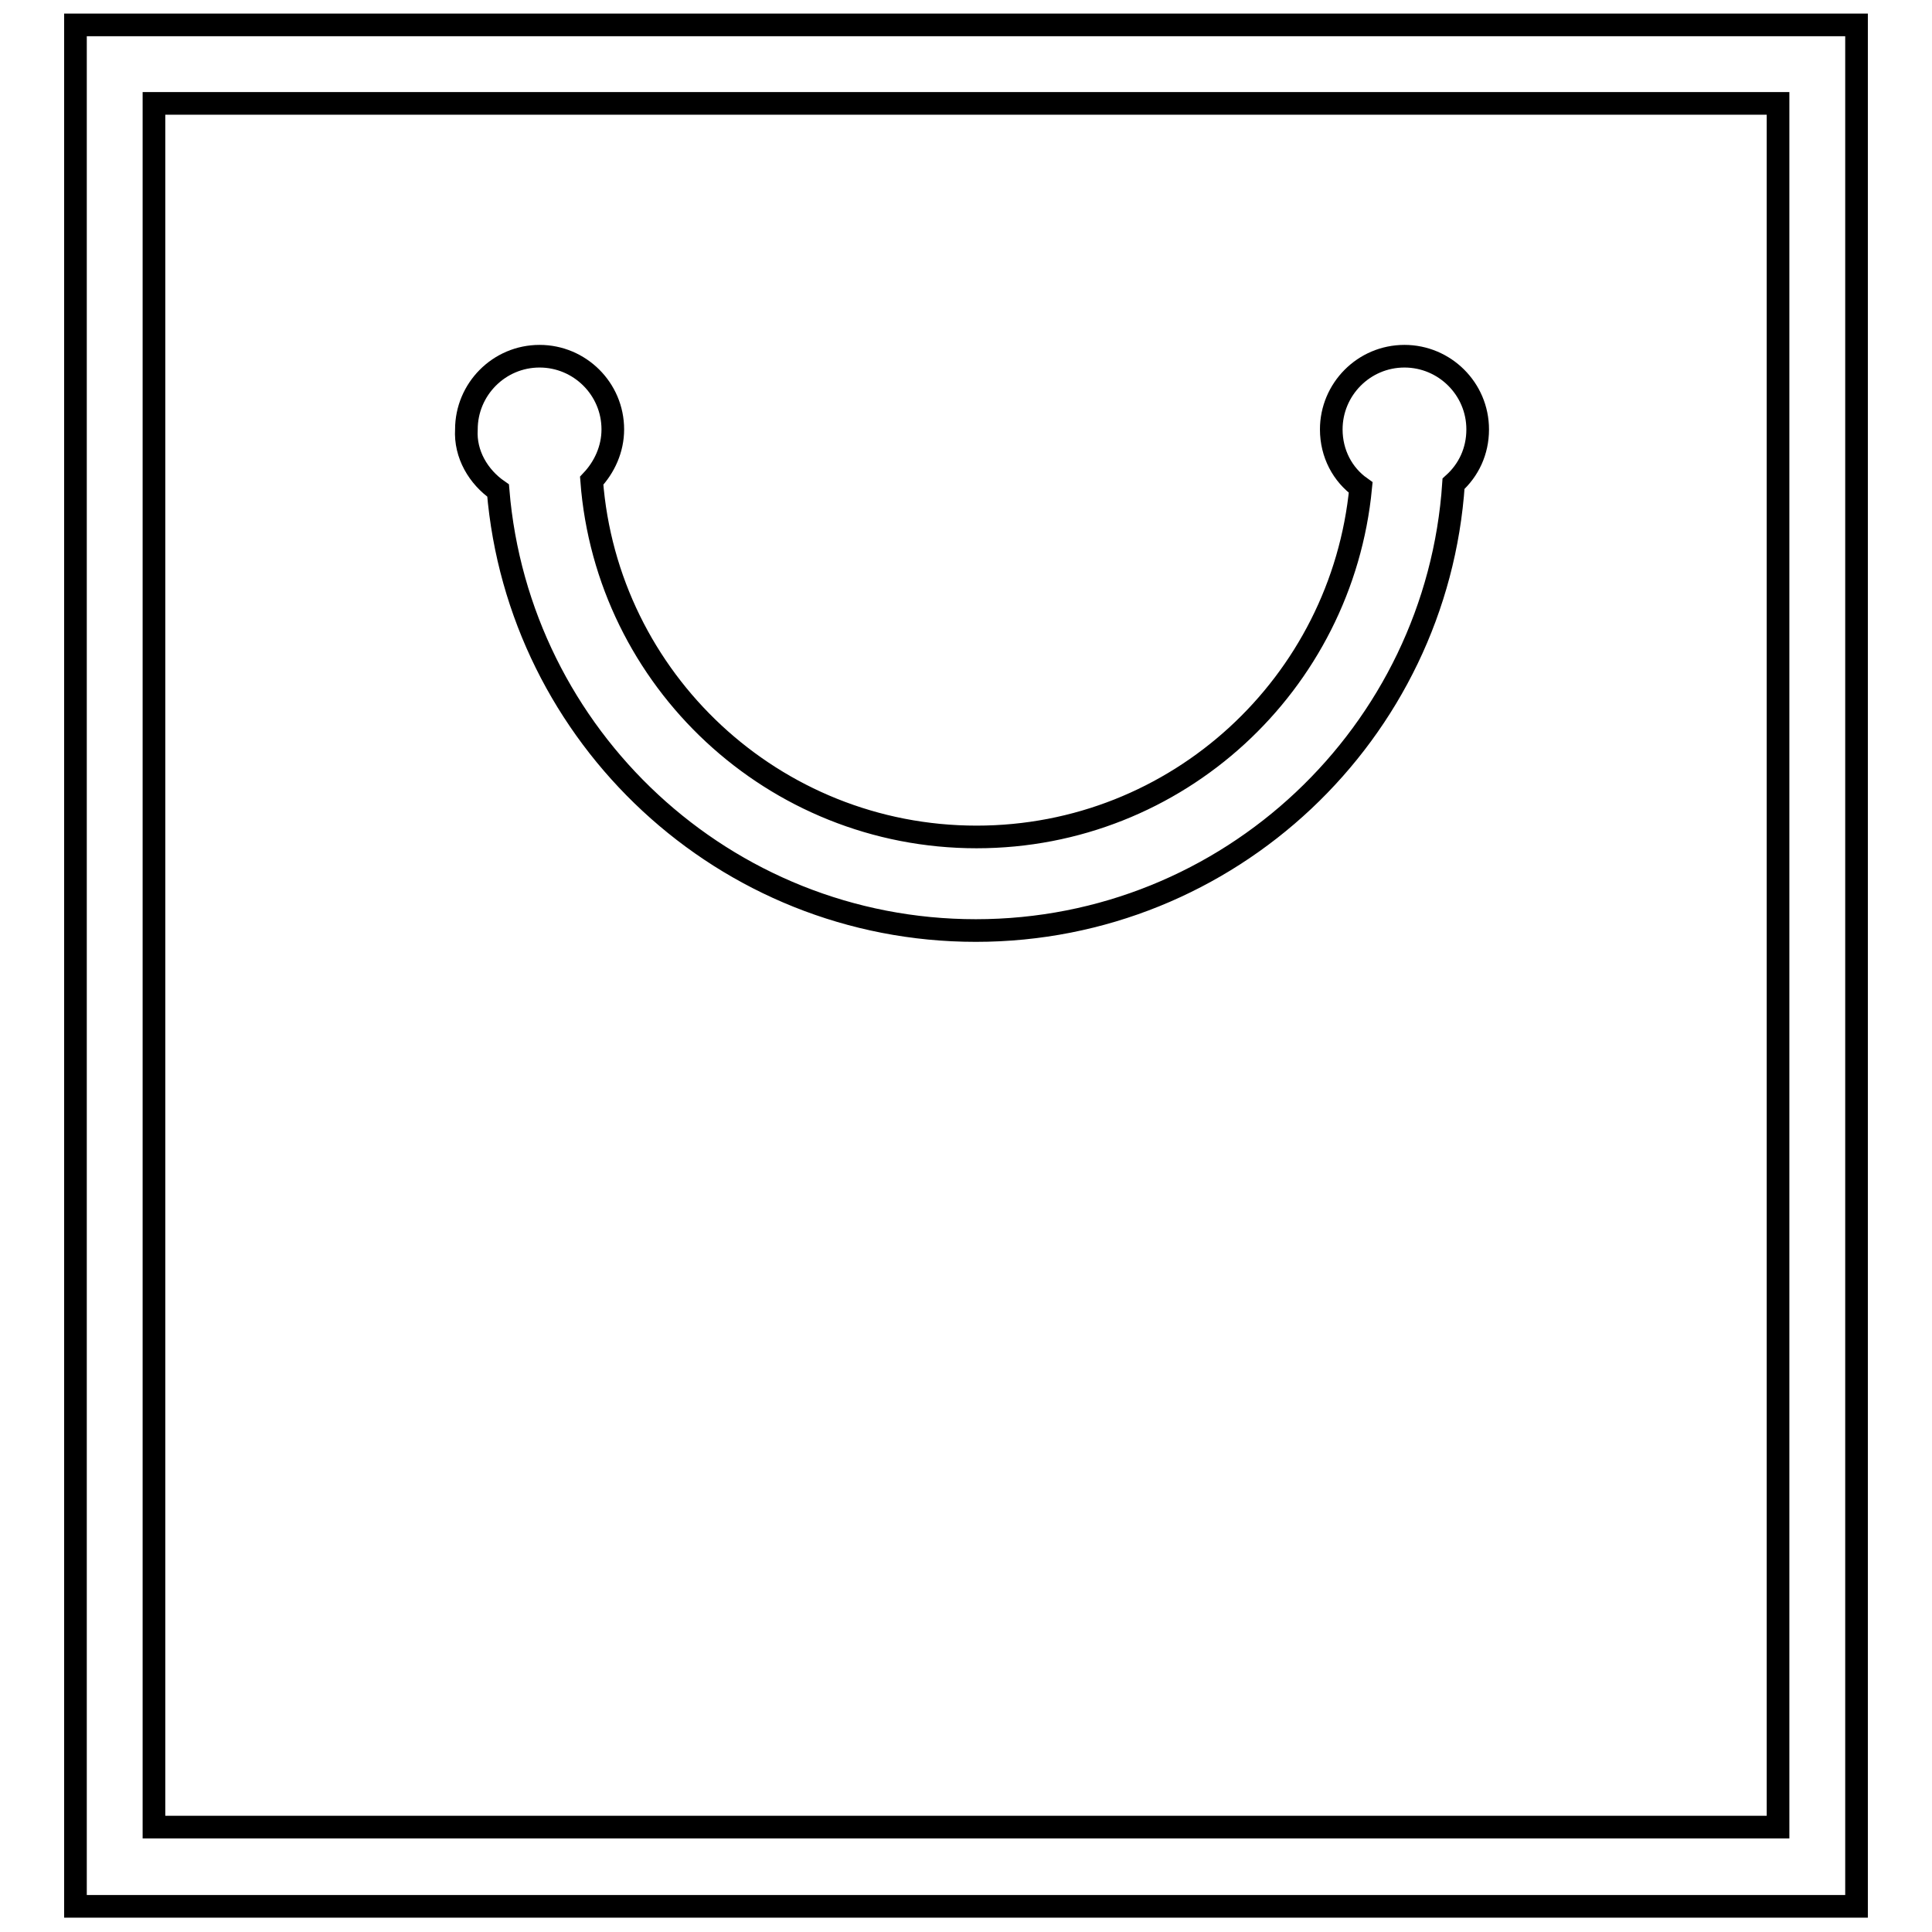
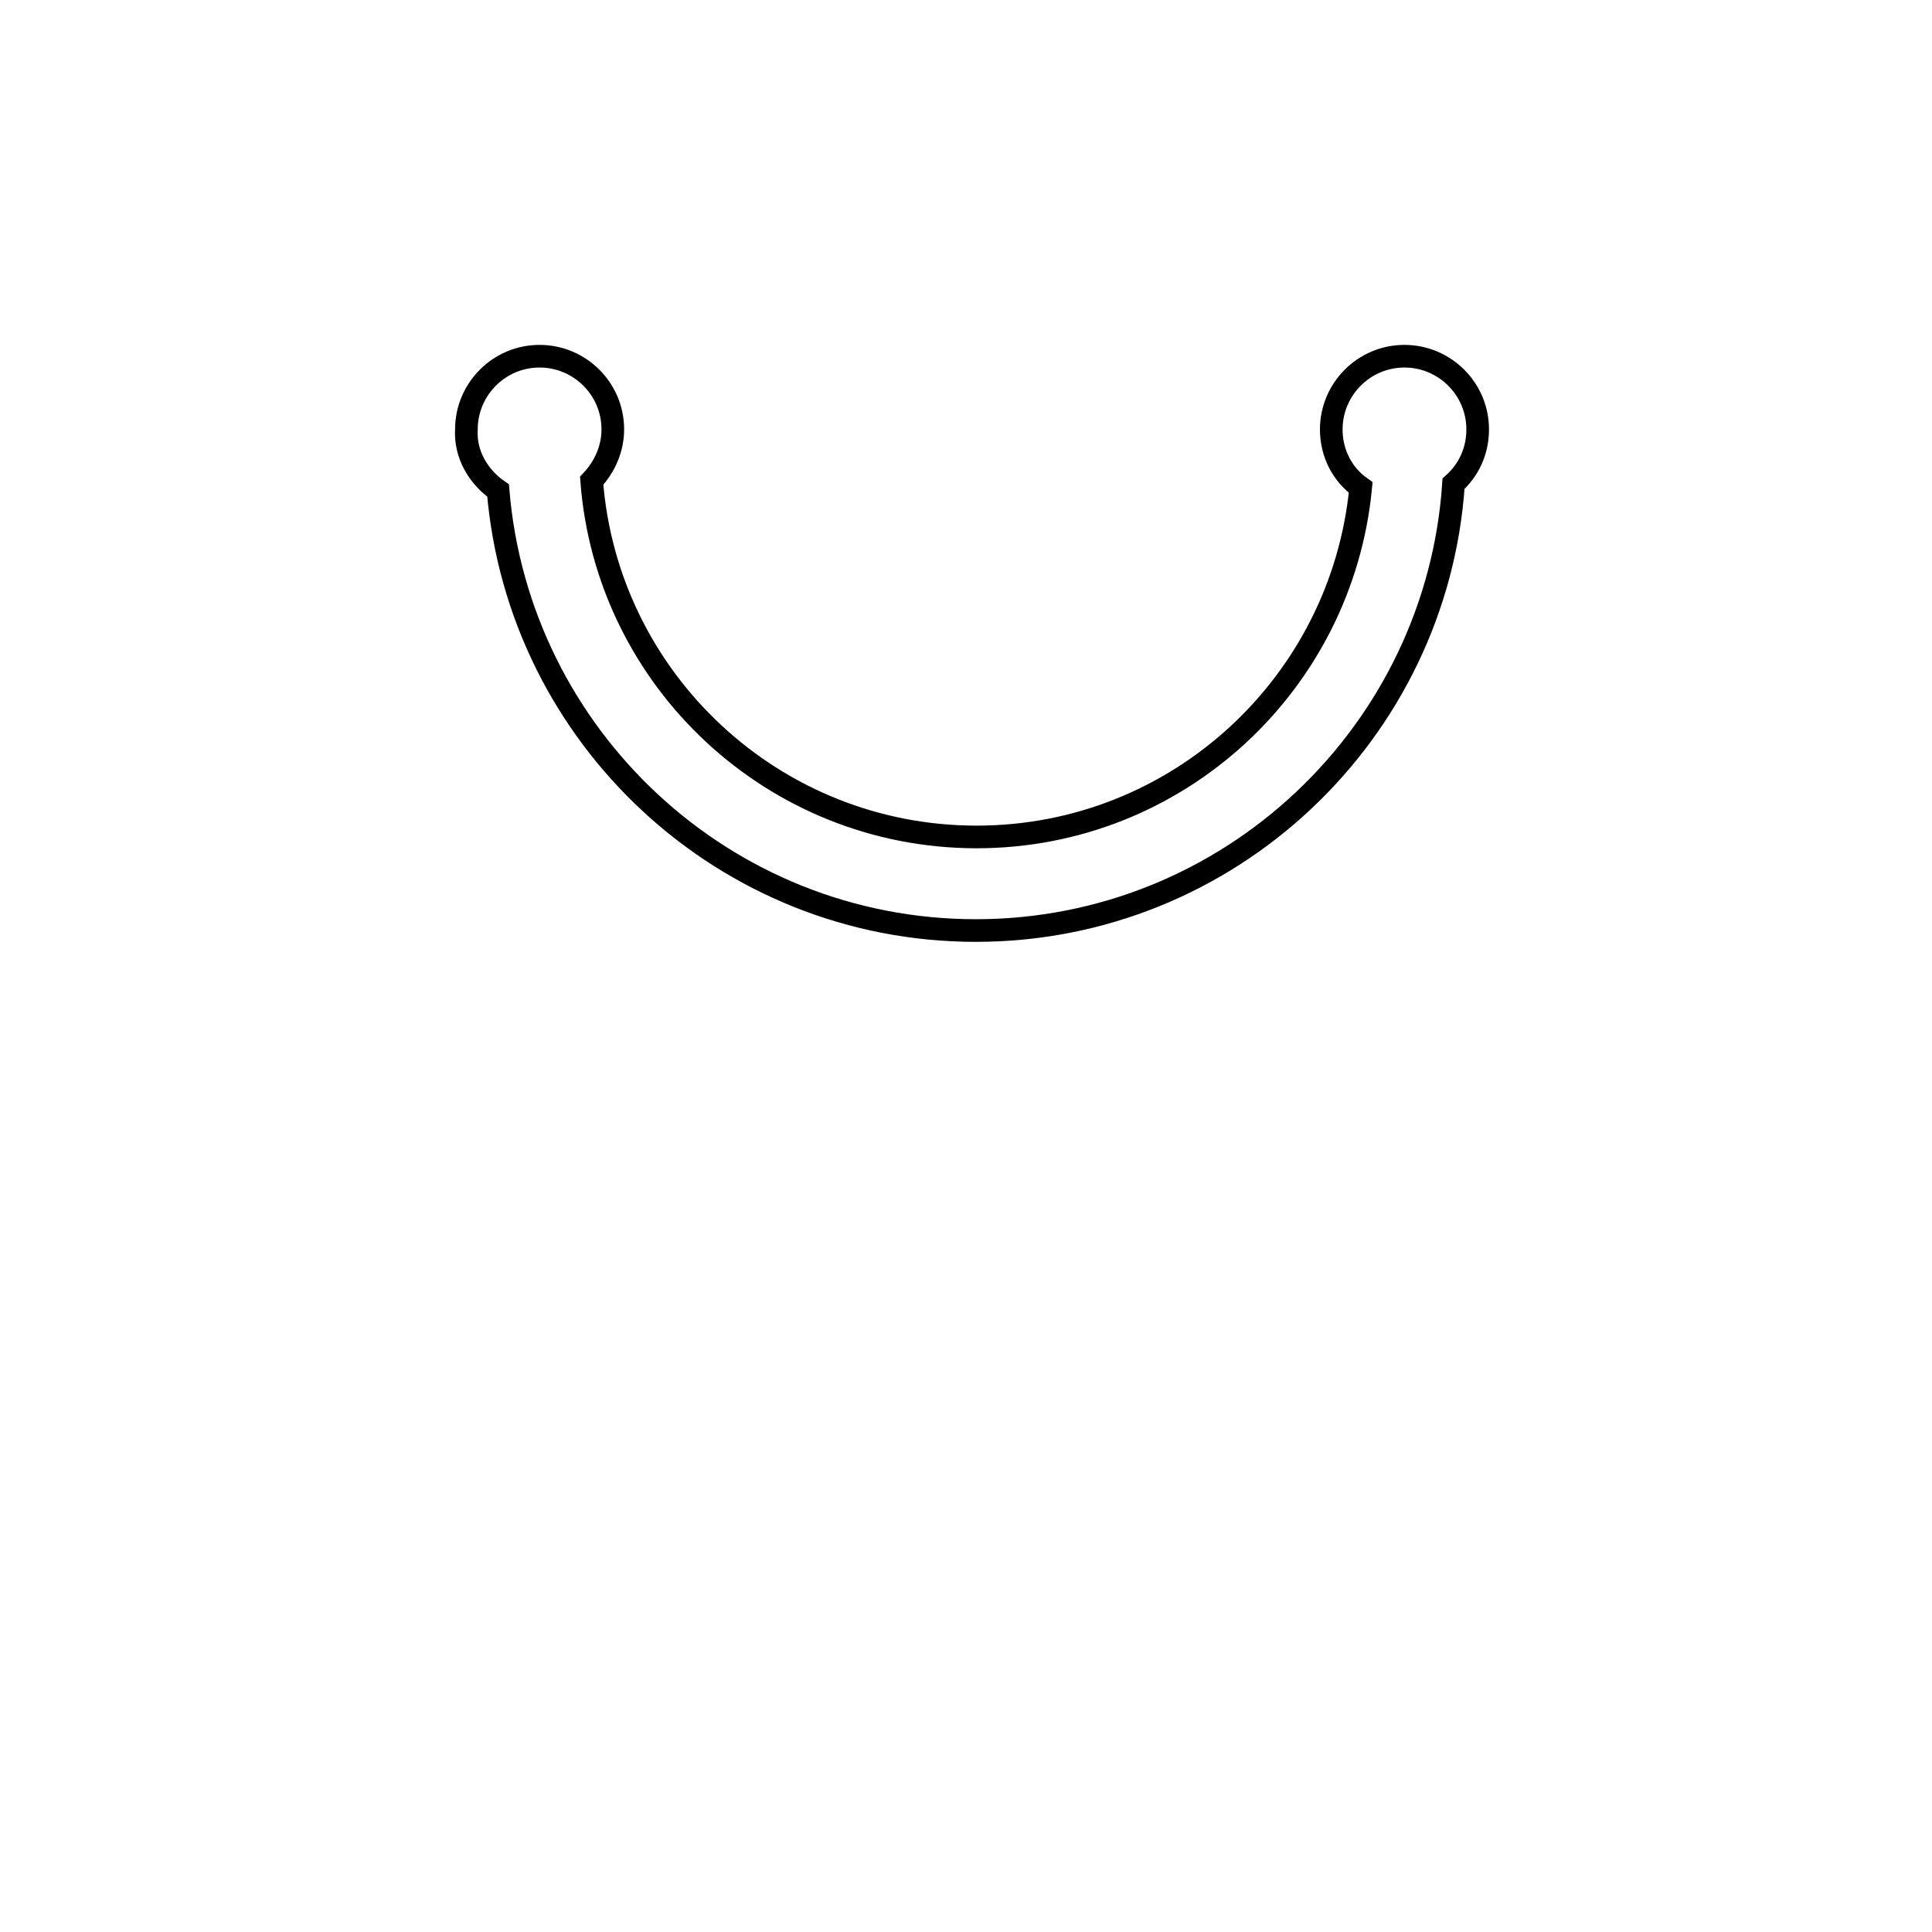
<svg xmlns="http://www.w3.org/2000/svg" version="1.1" x="0px" y="0px" viewBox="0 0 256 256" enable-background="new 0 0 256 256" xml:space="preserve">
  <g>
    <g>
      <path stroke-width="3" fill-opacity="0" stroke="#000000" d="M66,65c2.7,32.6,30,58.3,63.3,58.3c33.6,0,61.1-26.2,63.3-59.2c2-1.8,3.2-4.3,3.2-7.2c0-5.4-4.4-9.7-9.7-9.7c-5.4,0-9.7,4.4-9.7,9.7c0,3.2,1.5,6,3.9,7.7c-2.5,26-24.3,46.3-50.9,46.3c-26.9,0-49-20.8-51-47.2c1.7-1.8,2.8-4.2,2.8-6.8c0-5.4-4.4-9.7-9.7-9.7c-5.4,0-9.7,4.4-9.7,9.7C61.6,60.2,63.4,63.2,66,65z" />
-       <path stroke-width="3" fill-opacity="0" stroke="#000000" d="M10,3.3v249.3h236V3.3H10z M235.6,242.1H20.4V13.7h215.2V242.1L235.6,242.1z" />
    </g>
  </g>
</svg>